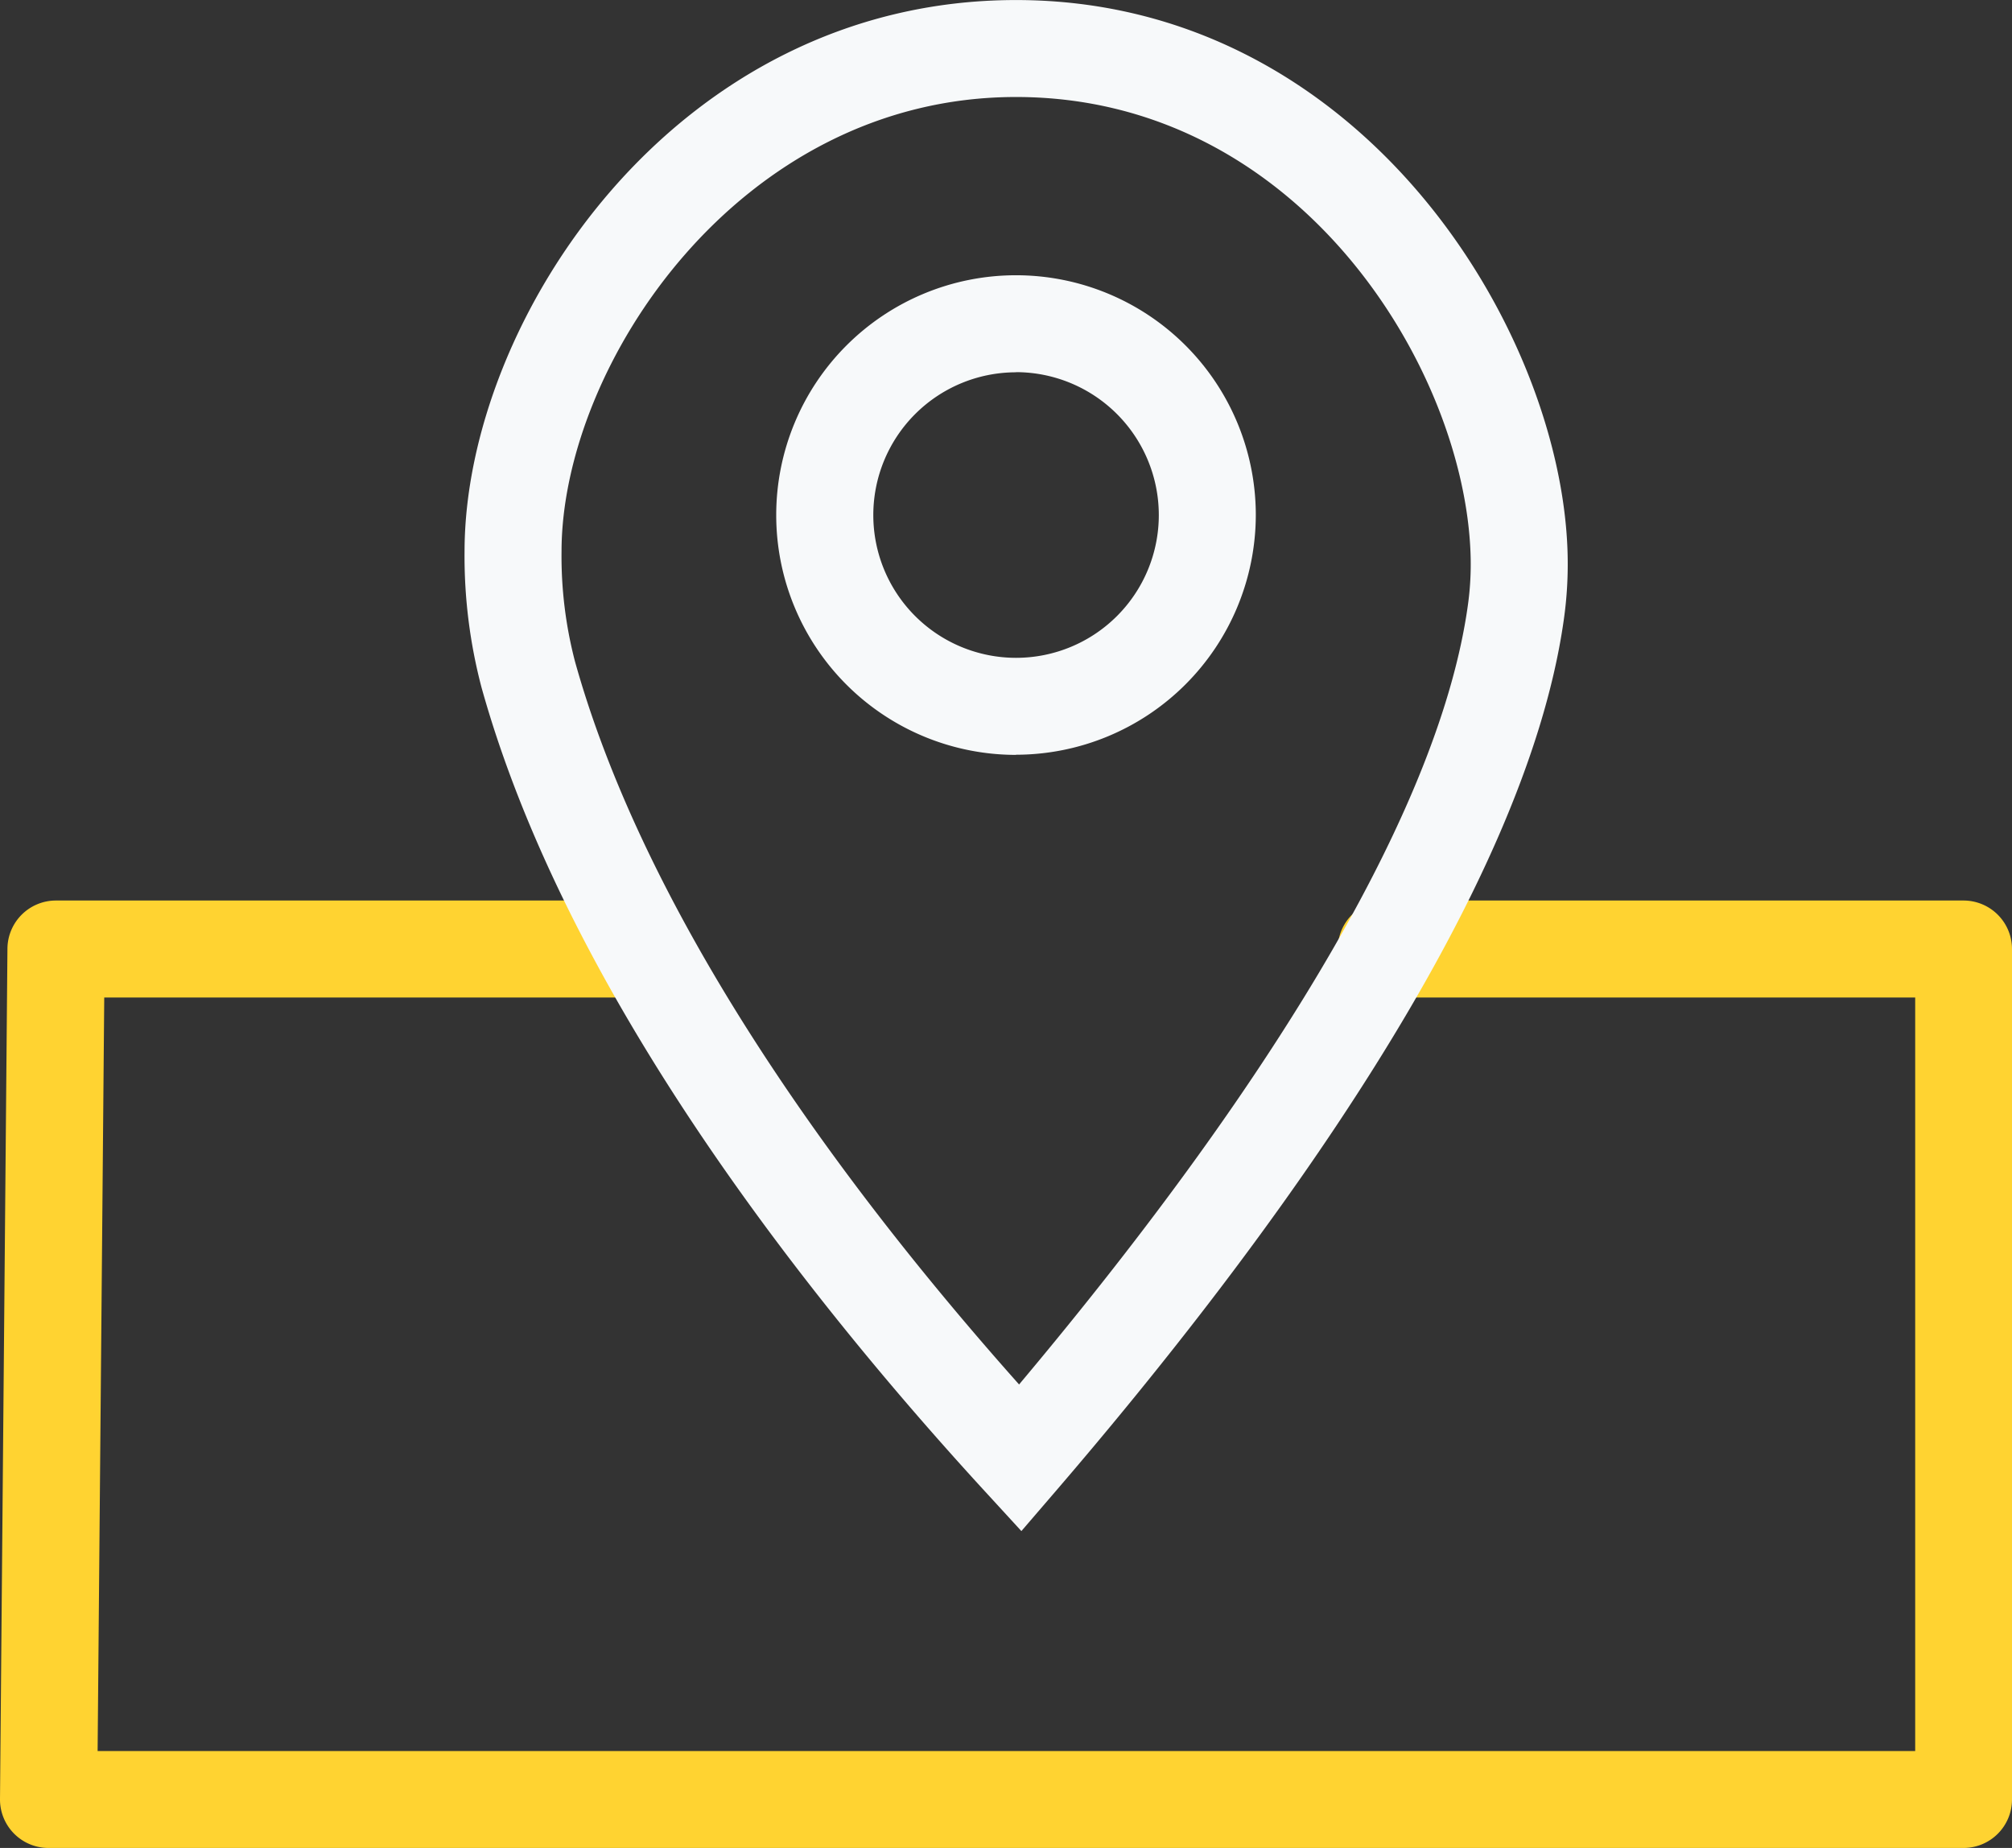
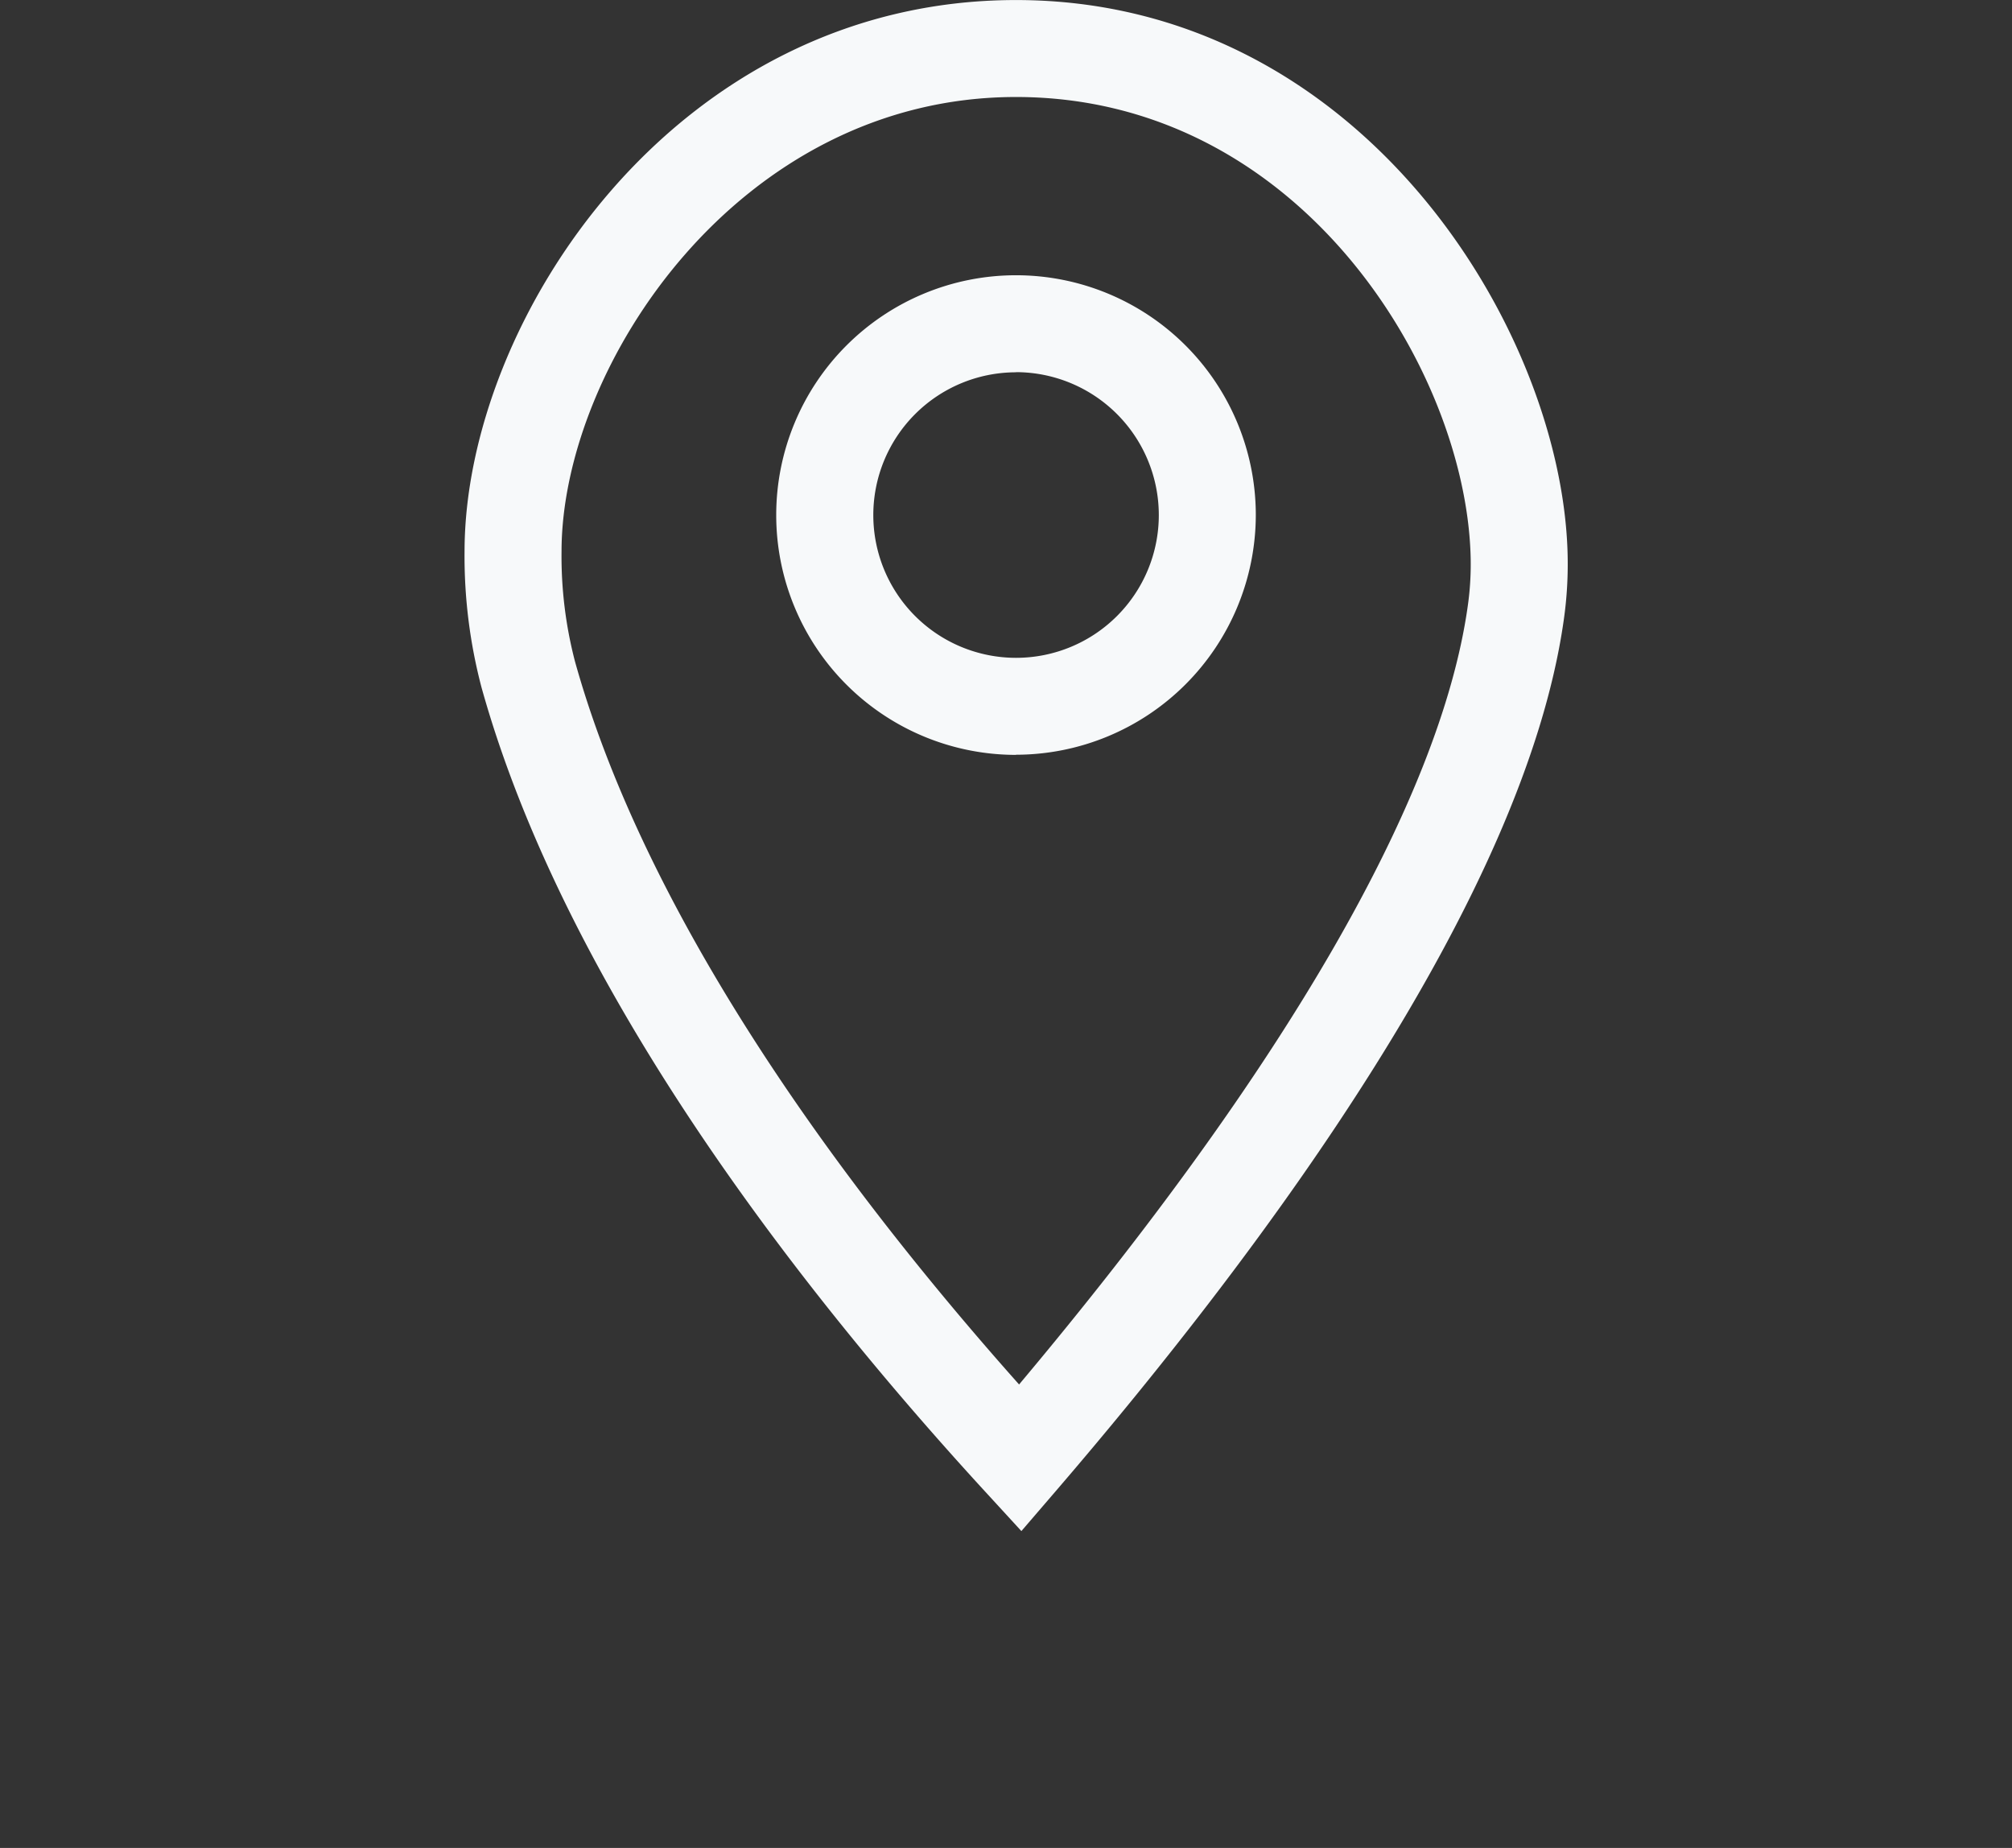
<svg xmlns="http://www.w3.org/2000/svg" width="41.903" height="38.483" viewBox="0 0 41.903 38.483">
  <rect x="0" y="0" width="41.903" height="38.483" fill="#333333" stroke="none" />
  <g id="On-site_advantage" data-name="On-site advantage" transform="translate(-981.429 -986.828)">
    <g id="Group_33678" data-name="Group 33678" transform="translate(981.429 1005.579)">
-       <path id="Path_48898" data-name="Path 48898" d="M1022.322,1071.531H982.439a1.01,1.01,0,0,1-1.01-1.019l.155-17.711a1.01,1.01,0,0,1,1.01-1H994.73a1.01,1.01,0,0,1,0,2.02H983.6l-.138,15.691h37.854v-15.691H1010.3a1.01,1.01,0,0,1,0-2.02h12.022a1.01,1.01,0,0,1,1.01,1.01v17.711A1.01,1.01,0,0,1,1022.322,1071.531Z" transform="translate(-981.429 -1051.799)" fill="#ffd331" />
-     </g>
+       </g>
    <g id="Group_33679" data-name="Group 33679" transform="translate(991.103 986.828)">
      <path id="Path_48899" data-name="Path 48899" d="M1026.546,1018.712l-.769-.838c-3.807-4.149-8.714-10.419-10.474-16.728a10.726,10.726,0,0,1-.354-2.832c0-4.8,4.37-11.485,11.485-11.485,7.132,0,11.318,6.77,11.485,11.449h0a8.2,8.2,0,0,1-.081,1.487c-.826,5.758-6.193,13.012-10.55,18.084Zm-.112-29.864c-5.778,0-9.465,5.606-9.465,9.465a8.674,8.674,0,0,0,.28,2.29c1.243,4.456,4.433,9.645,9.249,15.056,5.543-6.6,8.766-12.18,9.34-16.18a6.144,6.144,0,0,0,.062-1.129C1035.761,994.466,1032.31,988.848,1026.433,988.848Zm0,13.7a4.994,4.994,0,1,1,4.994-4.994A5,5,0,0,1,1026.433,1002.545Zm0-7.967a2.973,2.973,0,1,0,2.974,2.973A2.977,2.977,0,0,0,1026.433,994.578Z" transform="translate(-1014.948 -986.828)" fill="#f7f9fa" />
    </g>
  </g>
</svg>